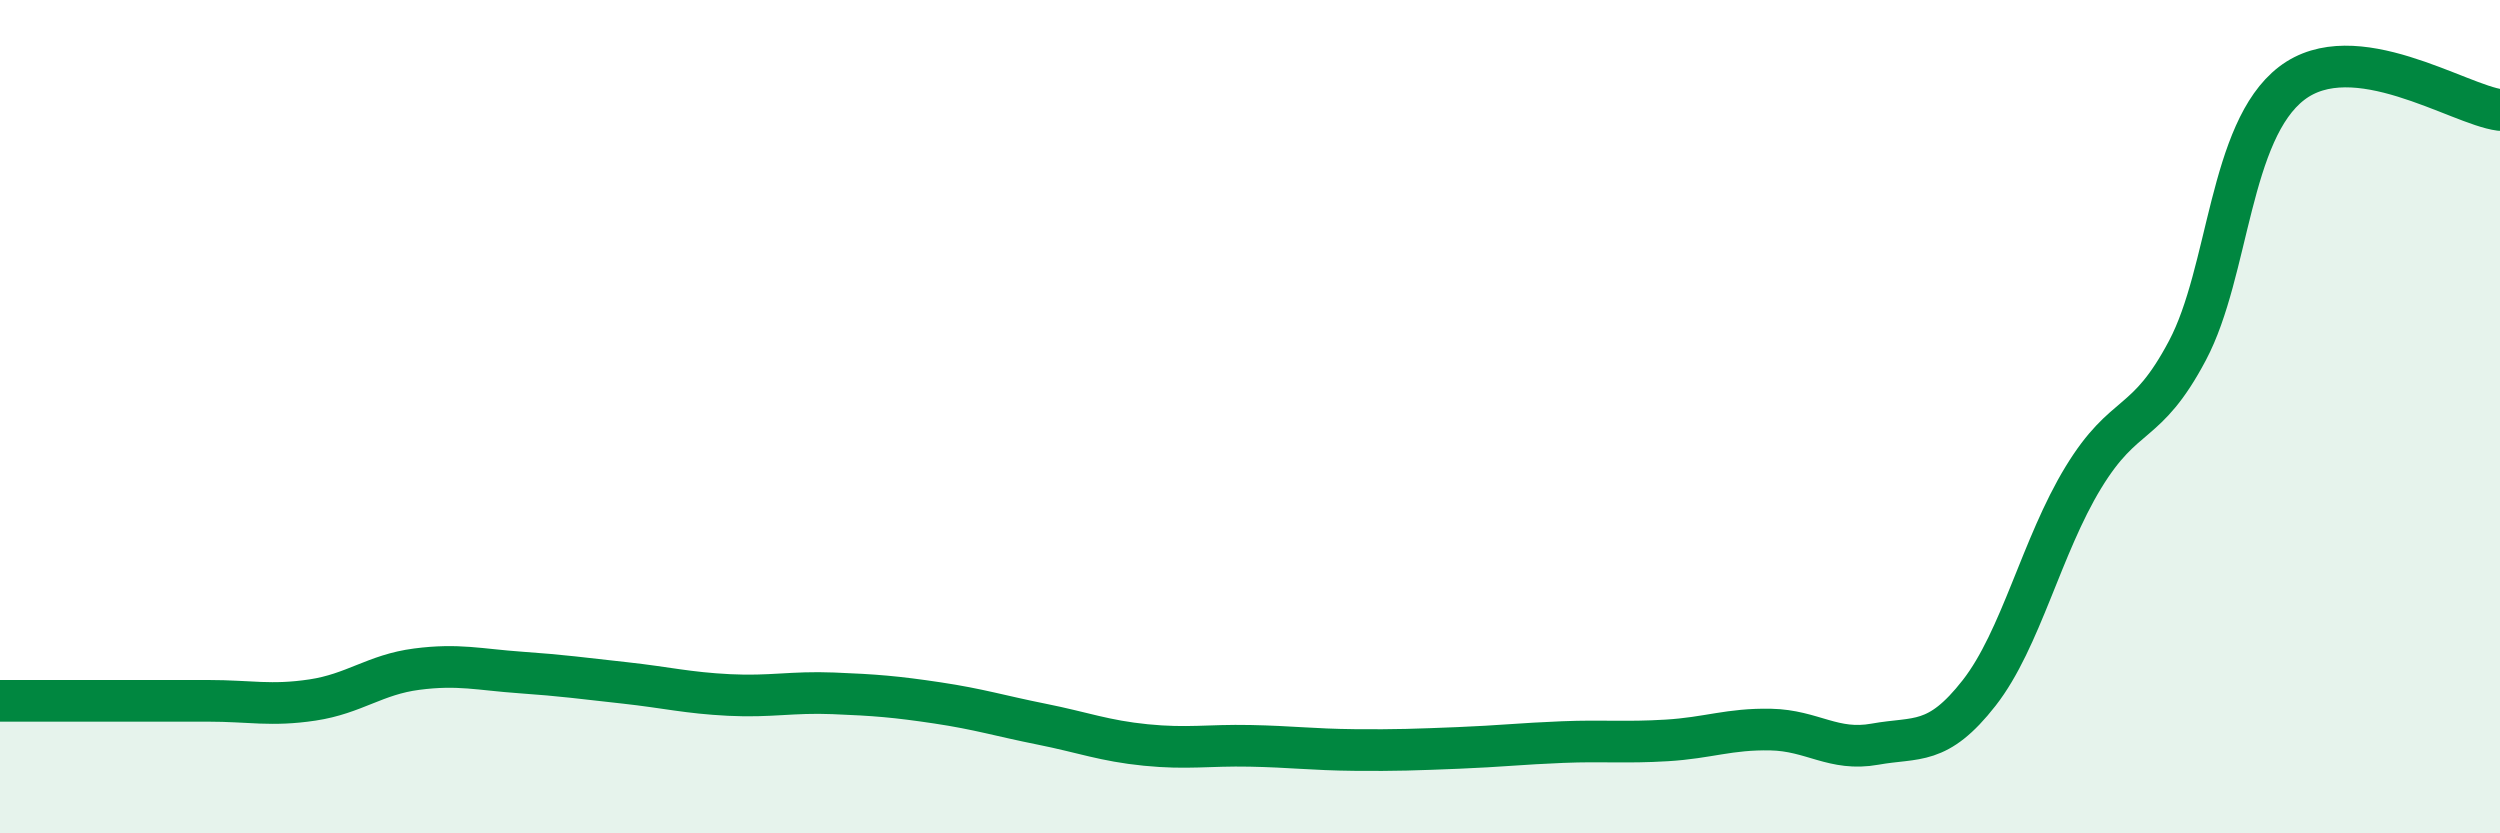
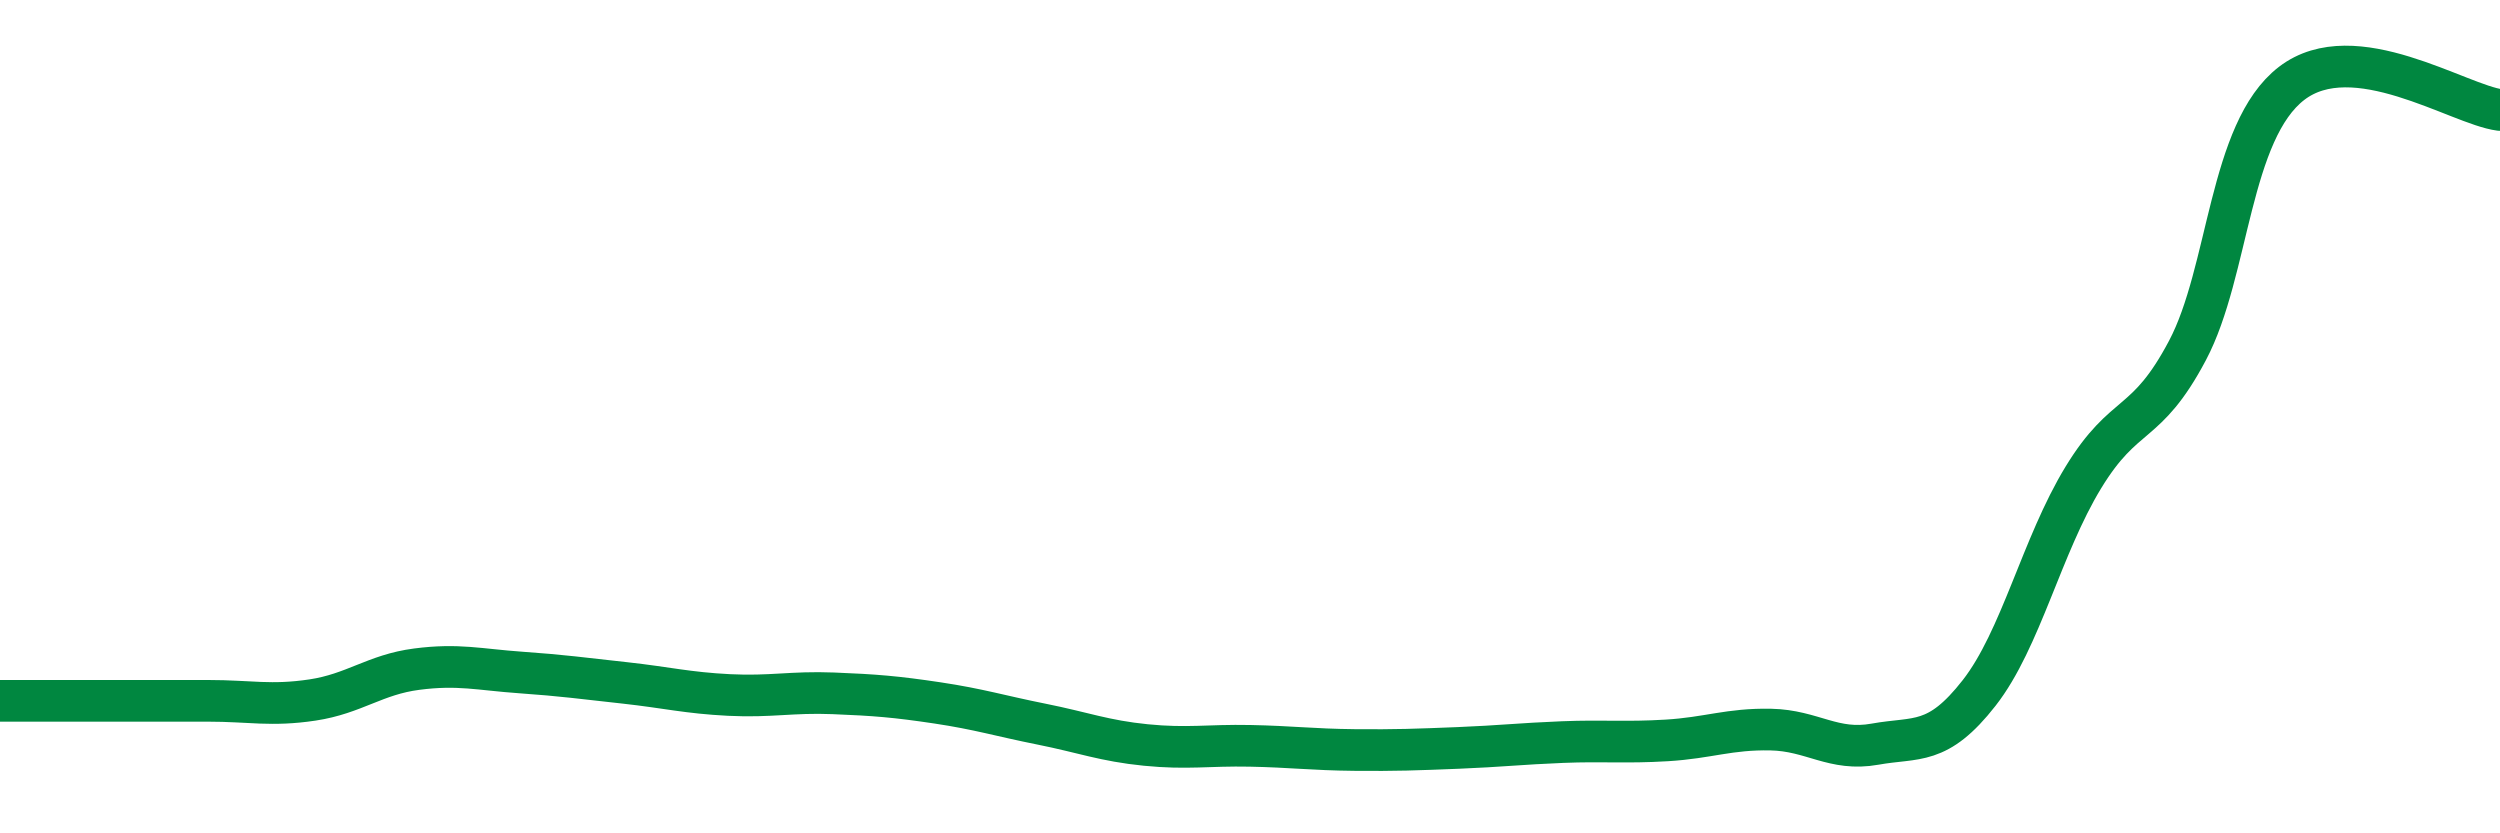
<svg xmlns="http://www.w3.org/2000/svg" width="60" height="20" viewBox="0 0 60 20">
-   <path d="M 0,16.82 C 0.5,16.82 1.5,16.82 2.5,16.82 C 3.5,16.82 4,16.82 5,16.82 C 6,16.82 6.5,16.95 7.5,16.8 C 8.5,16.65 9,16.19 10,16.06 C 11,15.93 11.5,16.07 12.5,16.14 C 13.5,16.21 14,16.28 15,16.39 C 16,16.5 16.5,16.63 17.5,16.68 C 18.5,16.73 19,16.6 20,16.64 C 21,16.68 21.5,16.72 22.5,16.87 C 23.5,17.02 24,17.18 25,17.38 C 26,17.58 26.5,17.78 27.5,17.88 C 28.5,17.98 29,17.88 30,17.9 C 31,17.92 31.5,17.99 32.5,18 C 33.5,18.01 34,17.99 35,17.95 C 36,17.91 36.5,17.85 37.5,17.81 C 38.5,17.77 39,17.83 40,17.77 C 41,17.71 41.5,17.49 42.5,17.51 C 43.5,17.53 44,18.04 45,17.86 C 46,17.68 46.5,17.91 47.5,16.63 C 48.5,15.35 49,13.1 50,11.46 C 51,9.82 51.5,10.3 52.5,8.41 C 53.5,6.52 53.5,3.15 55,2 C 56.5,0.85 59,2.51 60,2.64L60 20L0 20Z" fill="#008740" opacity="0.1" stroke-linecap="round" stroke-linejoin="round" />
  <path d="M 0,16.82 C 0.5,16.82 1.5,16.82 2.5,16.82 C 3.5,16.82 4,16.82 5,16.82 C 6,16.82 6.5,16.95 7.5,16.8 C 8.5,16.65 9,16.19 10,16.06 C 11,15.93 11.5,16.07 12.5,16.14 C 13.5,16.21 14,16.28 15,16.39 C 16,16.5 16.5,16.63 17.5,16.68 C 18.5,16.73 19,16.6 20,16.64 C 21,16.68 21.5,16.72 22.5,16.87 C 23.5,17.02 24,17.18 25,17.38 C 26,17.58 26.5,17.78 27.5,17.88 C 28.5,17.98 29,17.88 30,17.9 C 31,17.92 31.5,17.99 32.5,18 C 33.5,18.01 34,17.99 35,17.95 C 36,17.91 36.5,17.85 37.5,17.81 C 38.5,17.77 39,17.83 40,17.77 C 41,17.71 41.5,17.49 42.5,17.51 C 43.5,17.53 44,18.04 45,17.86 C 46,17.68 46.5,17.91 47.5,16.63 C 48.5,15.35 49,13.1 50,11.46 C 51,9.82 51.5,10.3 52.5,8.41 C 53.5,6.52 53.5,3.15 55,2 C 56.5,0.85 59,2.51 60,2.64" stroke="#008740" stroke-width="1" fill="none" stroke-linecap="round" stroke-linejoin="round" />
</svg>